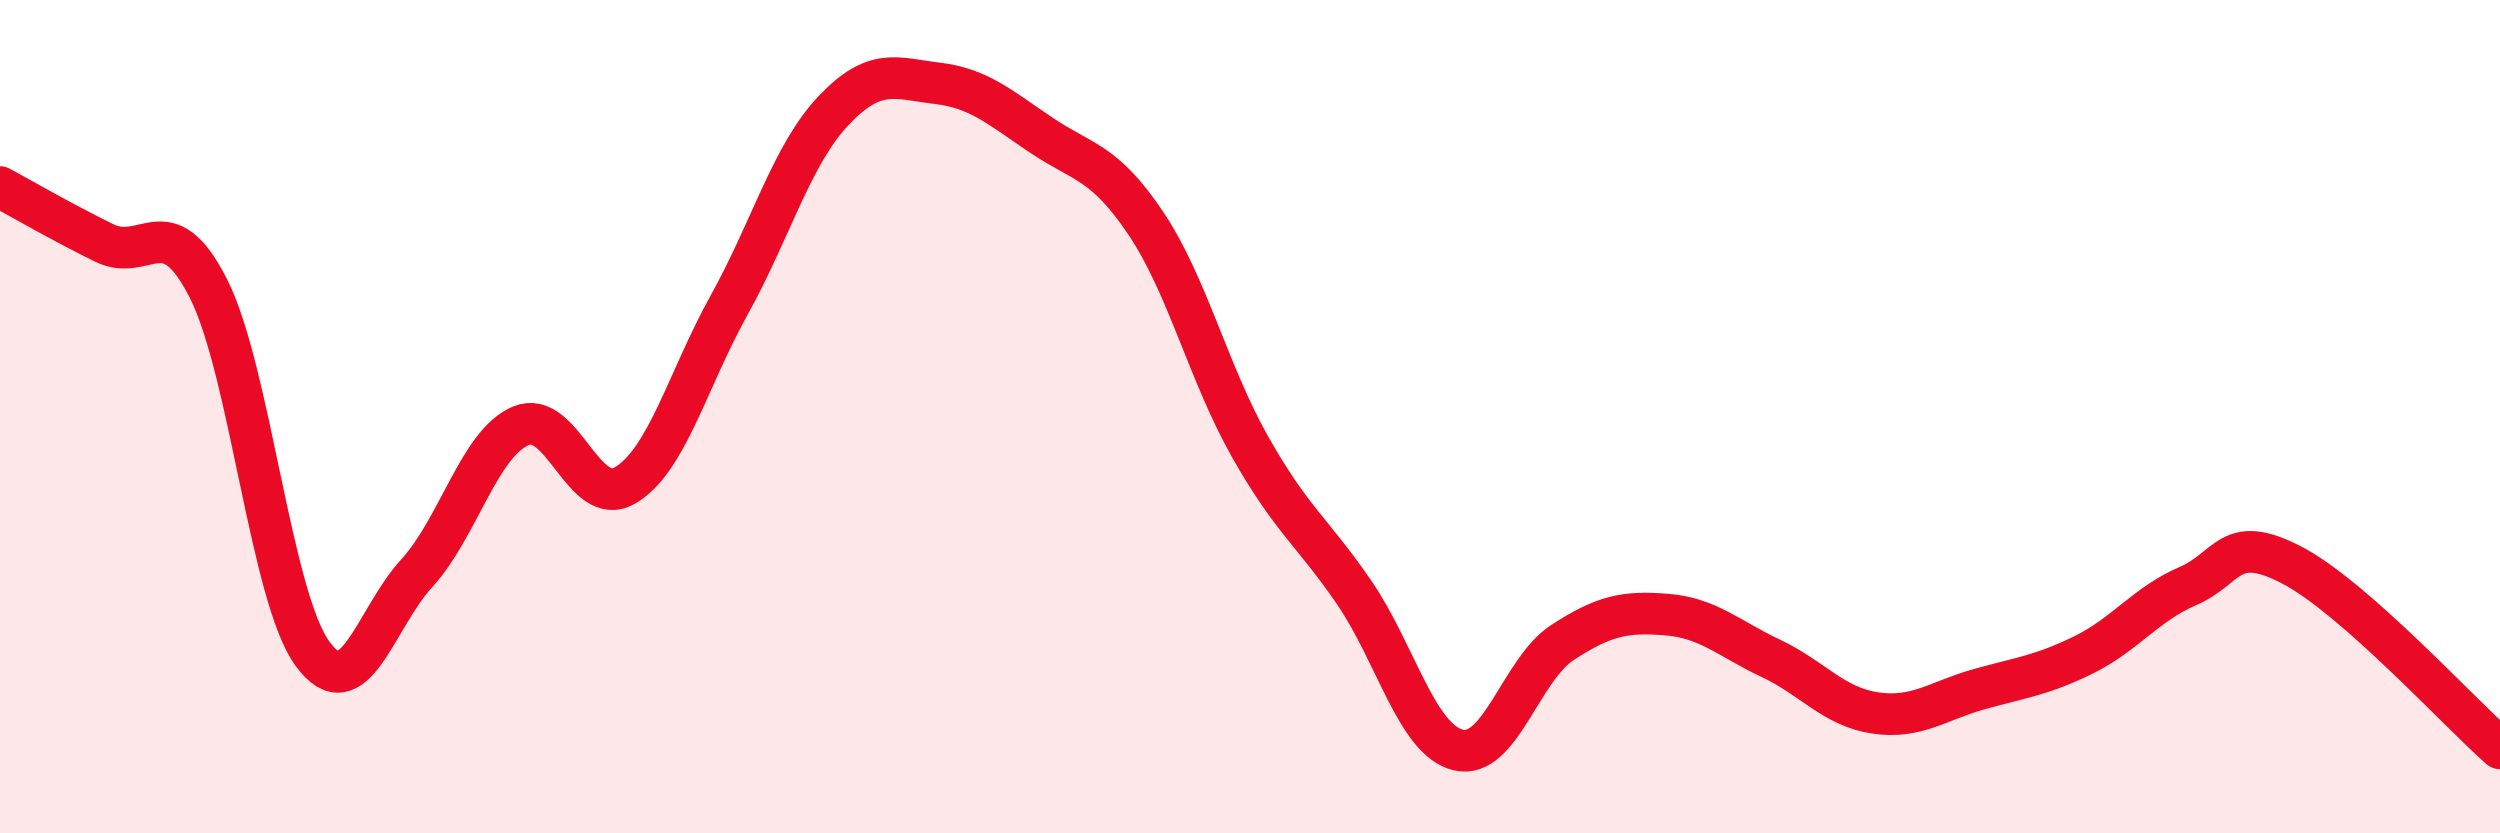
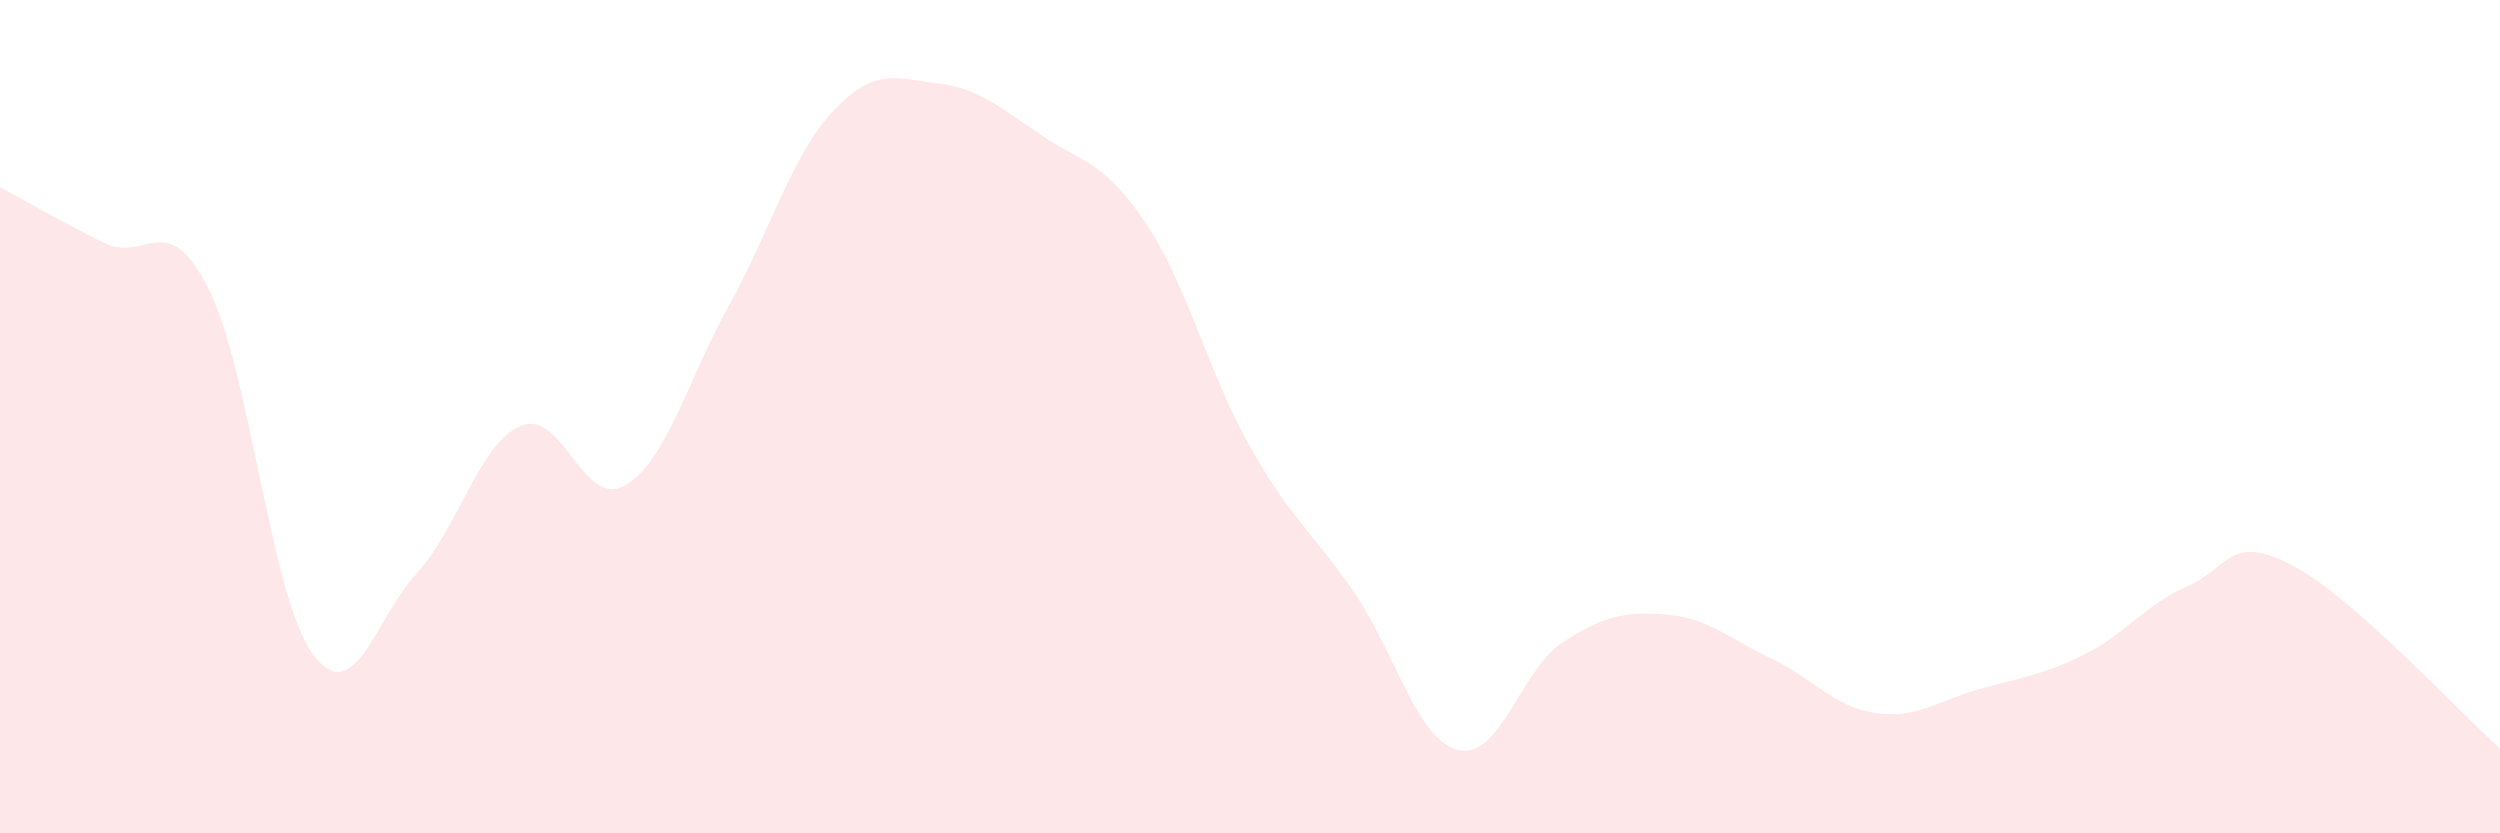
<svg xmlns="http://www.w3.org/2000/svg" width="60" height="20" viewBox="0 0 60 20">
  <path d="M 0,4.49 C 0.5,4.76 1.5,5.34 2.5,5.83 C 3.5,6.32 4,4.95 5,6.92 C 6,8.89 6.5,14.32 7.5,15.69 C 8.5,17.06 9,14.85 10,13.76 C 11,12.67 11.5,10.64 12.5,10.22 C 13.5,9.8 14,12.23 15,11.65 C 16,11.07 16.5,9.12 17.5,7.32 C 18.5,5.52 19,3.72 20,2.66 C 21,1.6 21.5,1.88 22.5,2 C 23.5,2.12 24,2.58 25,3.25 C 26,3.92 26.5,3.87 27.5,5.36 C 28.5,6.85 29,8.95 30,10.72 C 31,12.49 31.5,12.76 32.5,14.22 C 33.5,15.68 34,17.76 35,18 C 36,18.24 36.5,16.07 37.5,15.42 C 38.5,14.77 39,14.67 40,14.75 C 41,14.83 41.5,15.33 42.5,15.8 C 43.5,16.27 44,16.96 45,17.11 C 46,17.26 46.5,16.82 47.5,16.54 C 48.5,16.26 49,16.21 50,15.72 C 51,15.23 51.5,14.5 52.5,14.07 C 53.5,13.64 53.5,12.78 55,13.56 C 56.5,14.34 59,17.08 60,17.96L60 20L0 20Z" fill="#EB0A25" opacity="0.1" stroke-linecap="round" stroke-linejoin="round" />
-   <path d="M 0,4.49 C 0.5,4.76 1.5,5.34 2.5,5.83 C 3.5,6.32 4,4.95 5,6.92 C 6,8.89 6.5,14.32 7.5,15.69 C 8.5,17.06 9,14.85 10,13.76 C 11,12.67 11.5,10.64 12.5,10.22 C 13.5,9.8 14,12.23 15,11.65 C 16,11.07 16.5,9.12 17.5,7.32 C 18.5,5.52 19,3.72 20,2.66 C 21,1.6 21.5,1.88 22.5,2 C 23.5,2.12 24,2.58 25,3.25 C 26,3.92 26.5,3.87 27.5,5.36 C 28.5,6.85 29,8.95 30,10.72 C 31,12.49 31.5,12.76 32.5,14.22 C 33.5,15.68 34,17.76 35,18 C 36,18.24 36.5,16.07 37.5,15.42 C 38.5,14.77 39,14.67 40,14.75 C 41,14.83 41.5,15.33 42.5,15.8 C 43.5,16.27 44,16.96 45,17.11 C 46,17.26 46.5,16.82 47.5,16.54 C 48.5,16.26 49,16.21 50,15.72 C 51,15.23 51.5,14.5 52.5,14.07 C 53.5,13.64 53.5,12.78 55,13.56 C 56.5,14.34 59,17.08 60,17.96" stroke="#EB0A25" stroke-width="1" fill="none" stroke-linecap="round" stroke-linejoin="round" />
</svg>